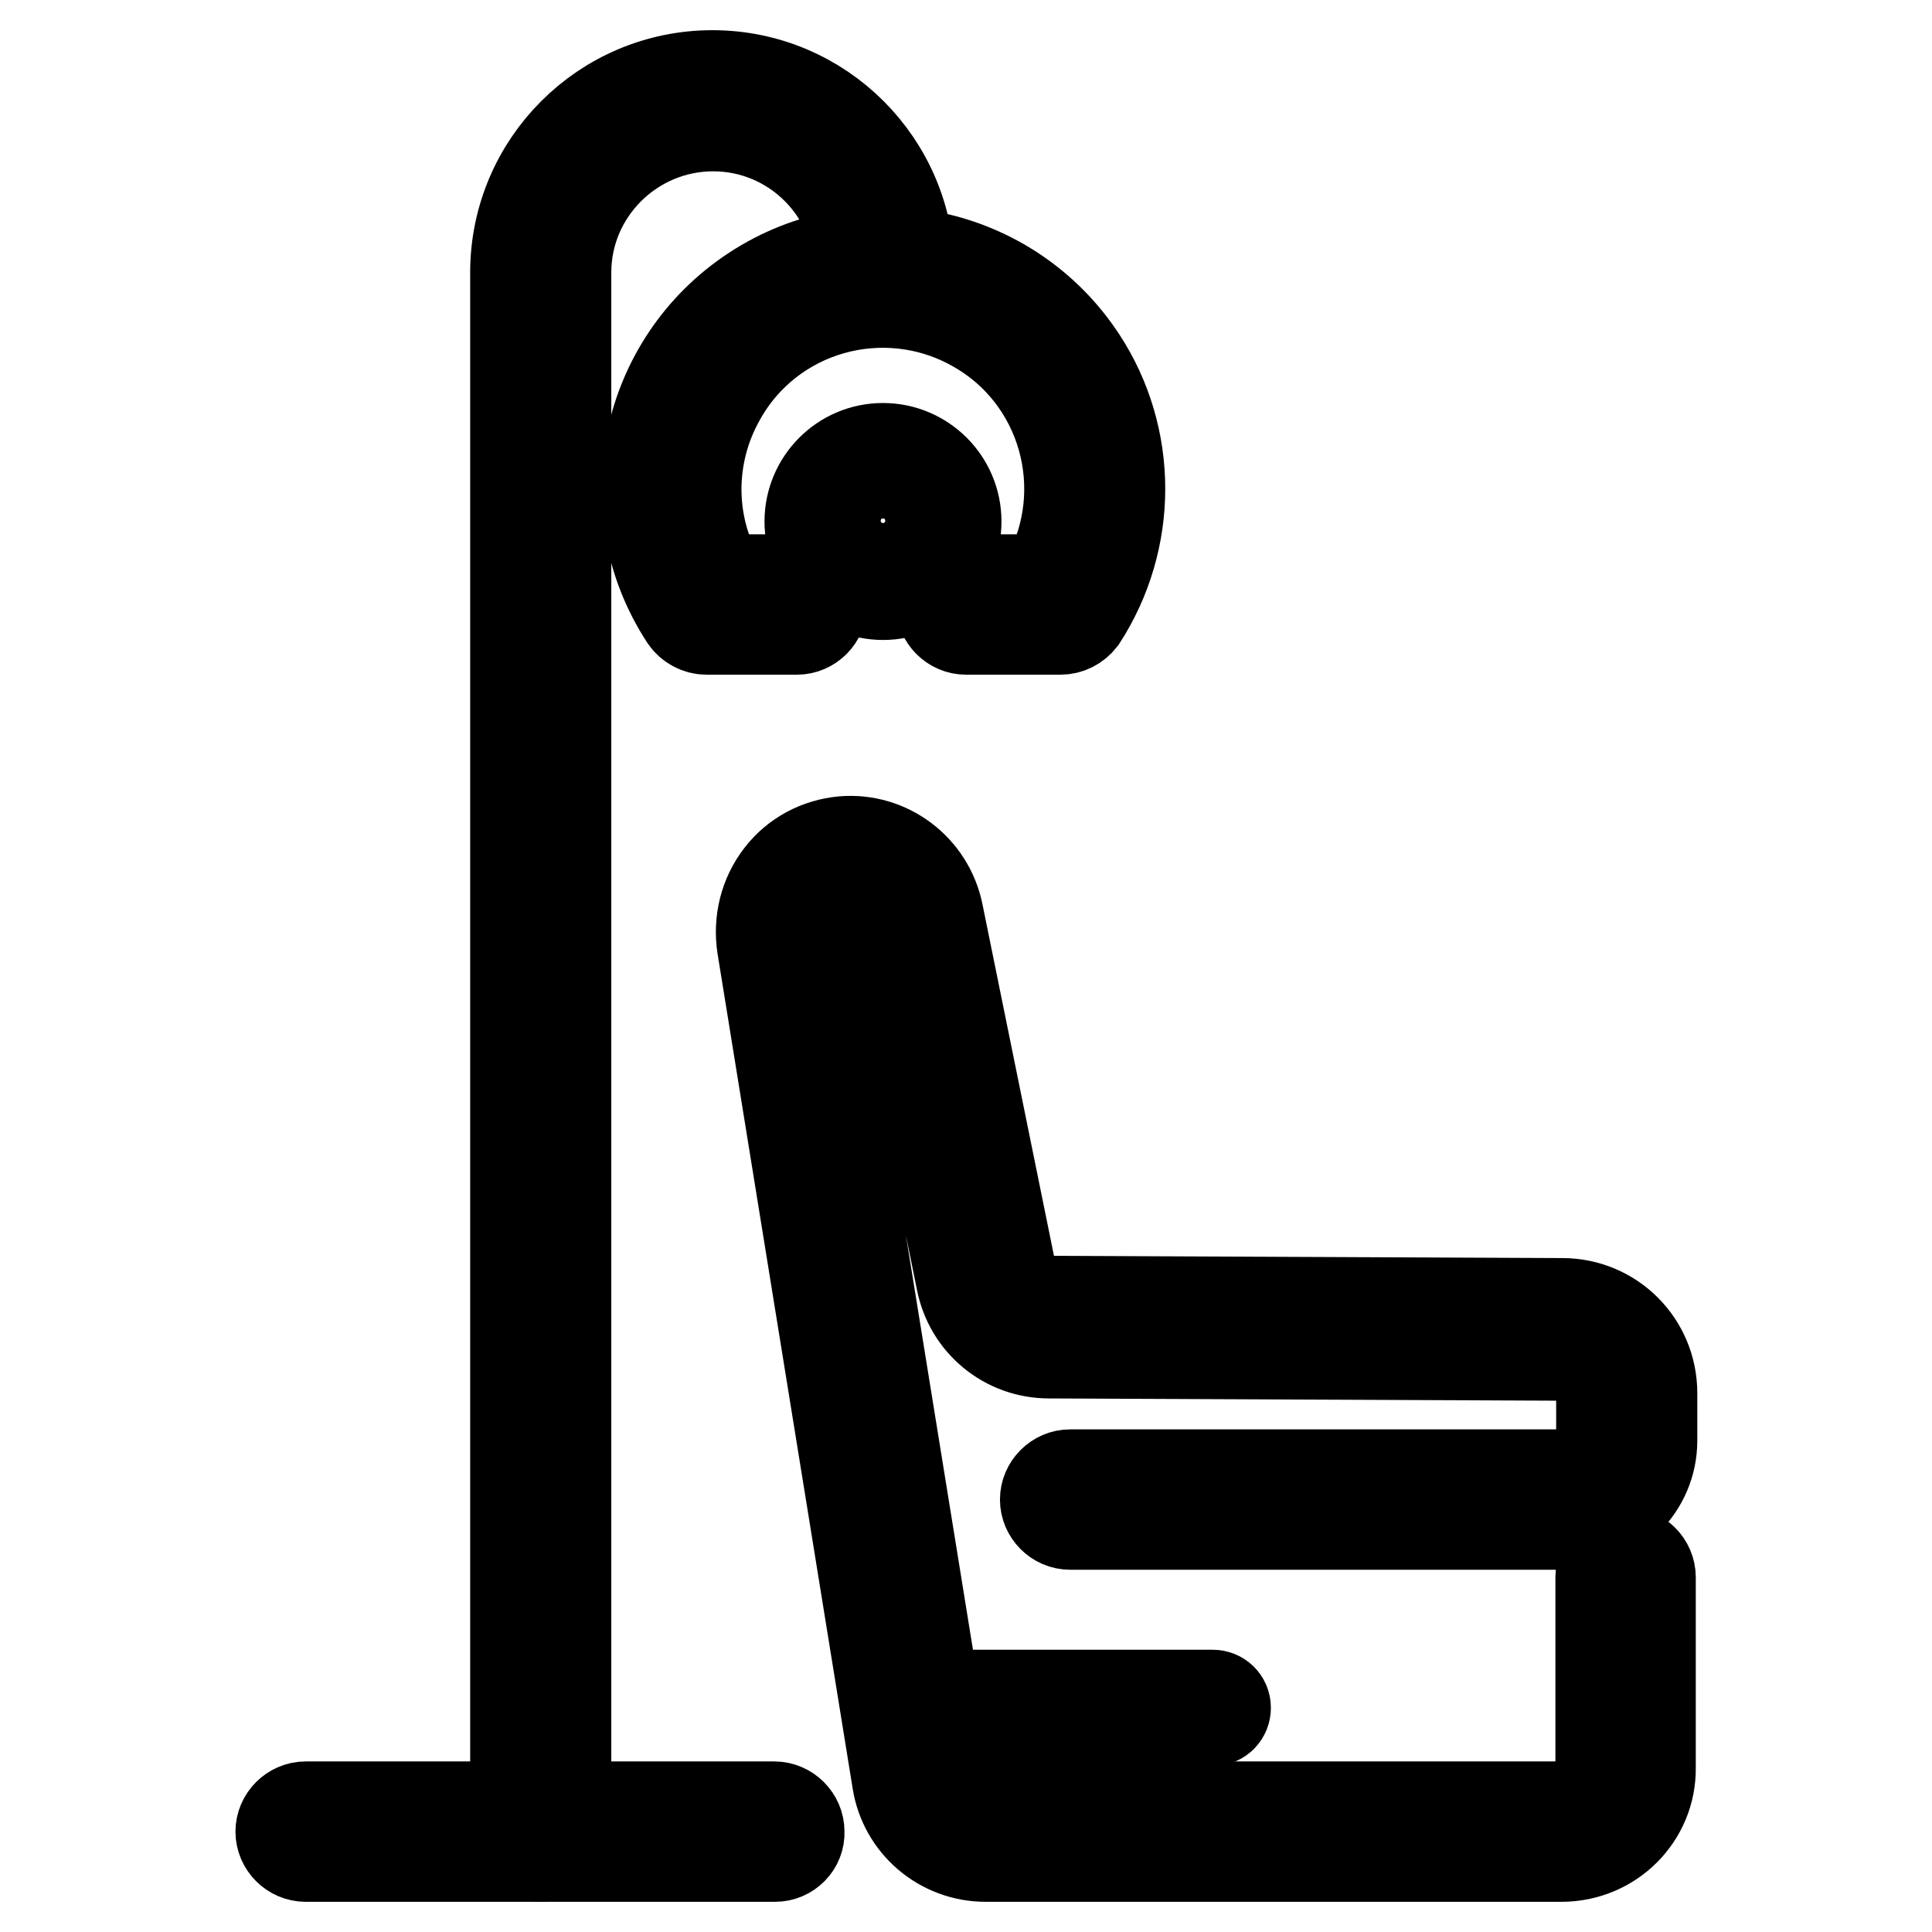
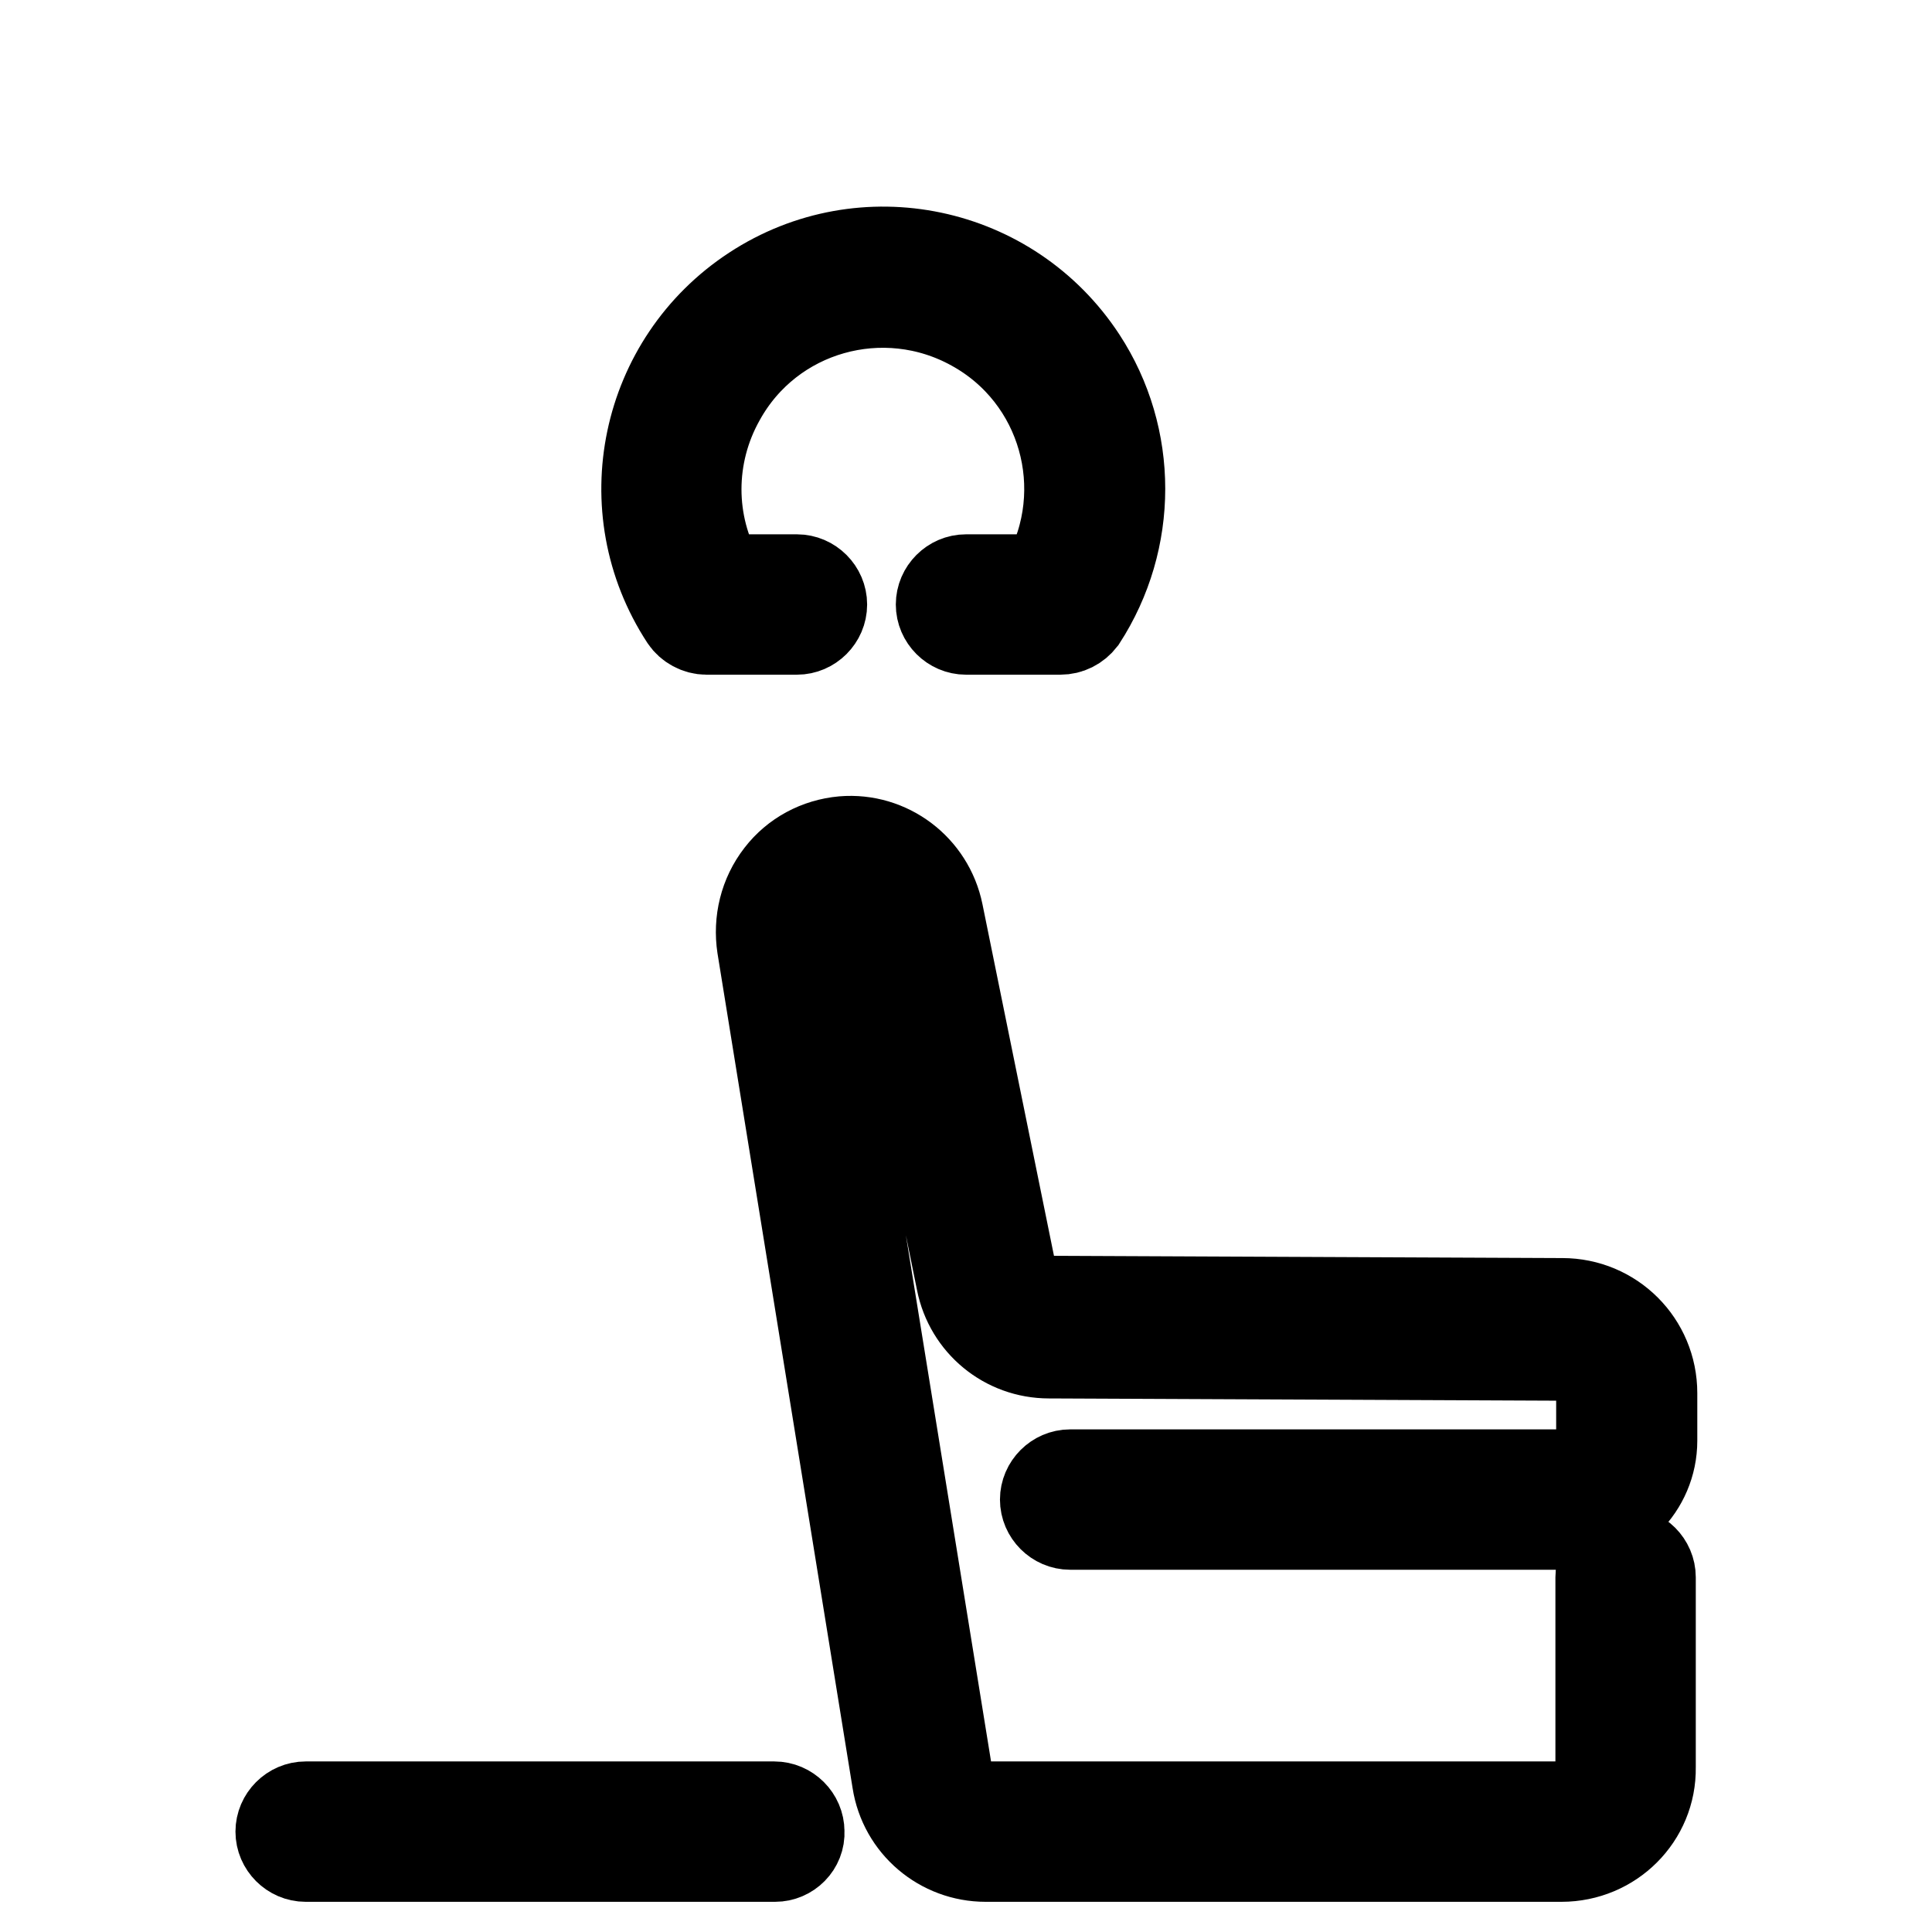
<svg xmlns="http://www.w3.org/2000/svg" version="1.1" x="0px" y="0px" viewBox="0 0 256 256" enable-background="new 0 0 256 256" xml:space="preserve">
  <g>
    <path stroke-width="12" fill-opacity="0" stroke="#000000" d="M102.7,246H40.5c-1.8,0-3.3-1.5-3.3-3.3c0-1.8,1.5-3.3,3.3-3.3h62.1c1.8,0,3.3,1.5,3.3,3.3 C106,244.5,104.5,246,102.7,246z" />
-     <path stroke-width="12" fill-opacity="0" stroke="#000000" d="M71.6,246c-1.8,0-3.3-1.5-3.3-3.3V36.1C68.3,21.7,80,10,94.4,10c14.4,0,26.1,11.7,26.1,26.1 c0,1.8-1.5,3.3-3.3,3.3s-3.3-1.5-3.3-3.3c0-10.7-8.7-19.4-19.4-19.4S75,25.4,75,36.1v206.6C75,244.5,73.5,246,71.6,246z" />
    <path stroke-width="12" fill-opacity="0" stroke="#000000" d="M206.9,246h-76.3c-5.8,0-10.8-4.2-11.7-10L101,125.4c-0.5-3.3,0.3-6.7,2.4-9.4c2-2.6,5-4.2,8.3-4.5 c6-0.5,11.4,3.6,12.6,9.5l9.6,47.2c0.5,2.5,2.7,4.2,5.2,4.2h0.1l67.6,0.3h0.2c6.6,0,11.9,5.3,11.9,11.9v6.3c0,6.1-5,11.1-11.1,11.1 h-66c-1.8,0-3.3-1.5-3.3-3.3c0-1.8,1.5-3.3,3.3-3.3h66c2.4,0,4.4-2,4.4-4.4v-6.2c0-2.9-2.3-5.2-5.2-5.2c0,0-0.1,0-0.1,0h-0.1 l-67.6-0.3H139c-5.7,0-10.5-4-11.6-9.5l-9.6-47.3c-0.5-2.6-2.9-4.4-5.5-4.2c-1.4,0.1-2.7,0.8-3.6,1.9c-0.9,1.2-1.3,2.7-1.1,4.2 l17.9,110.6c0.4,2.5,2.6,4.4,5.1,4.4h76.3c2.9,0,5.2-2.3,5.2-5.2v-25.2c0-1.8,1.5-3.3,3.3-3.3c1.8,0,3.3,1.5,3.3,3.3v25.2 C218.8,240.7,213.5,246,206.9,246L206.9,246z M140.5,83.4H128c-1.8,0-3.3-1.5-3.3-3.3s1.5-3.3,3.3-3.3h10.6 c6.6-11.9,2.4-27-9.6-33.6c-11.9-6.6-27-2.4-33.6,9.6c-4.2,7.5-4.2,16.6,0,24h10.2c1.8,0,3.3,1.5,3.3,3.3s-1.5,3.3-3.3,3.3H93.6 c-1.1,0-2.2-0.6-2.8-1.5c-9.5-14.5-5.4-33.9,9.1-43.4c14.5-9.5,33.9-5.4,43.4,9.1c6.8,10.4,6.8,23.9,0,34.4 C142.6,82.9,141.6,83.4,140.5,83.4L140.5,83.4z" />
-     <path stroke-width="12" fill-opacity="0" stroke="#000000" d="M117,78.8c-5.3,0-9.7-4.3-9.7-9.7c0-5.3,4.3-9.7,9.7-9.7c5.3,0,9.7,4.3,9.7,9.7 C126.7,74.4,122.4,78.8,117,78.8L117,78.8z M117,62.7c-3.5,0-6.3,2.8-6.3,6.3s2.8,6.3,6.3,6.3c3.5,0,6.3-2.8,6.3-6.3 S120.5,62.7,117,62.7L117,62.7z M160.7,228H129c-0.9,0-1.7-0.7-1.7-1.7c0-0.9,0.7-1.7,1.7-1.7h31.7c0.9,0,1.7,0.7,1.7,1.7 C162.4,227.2,161.7,228,160.7,228z" />
  </g>
</svg>